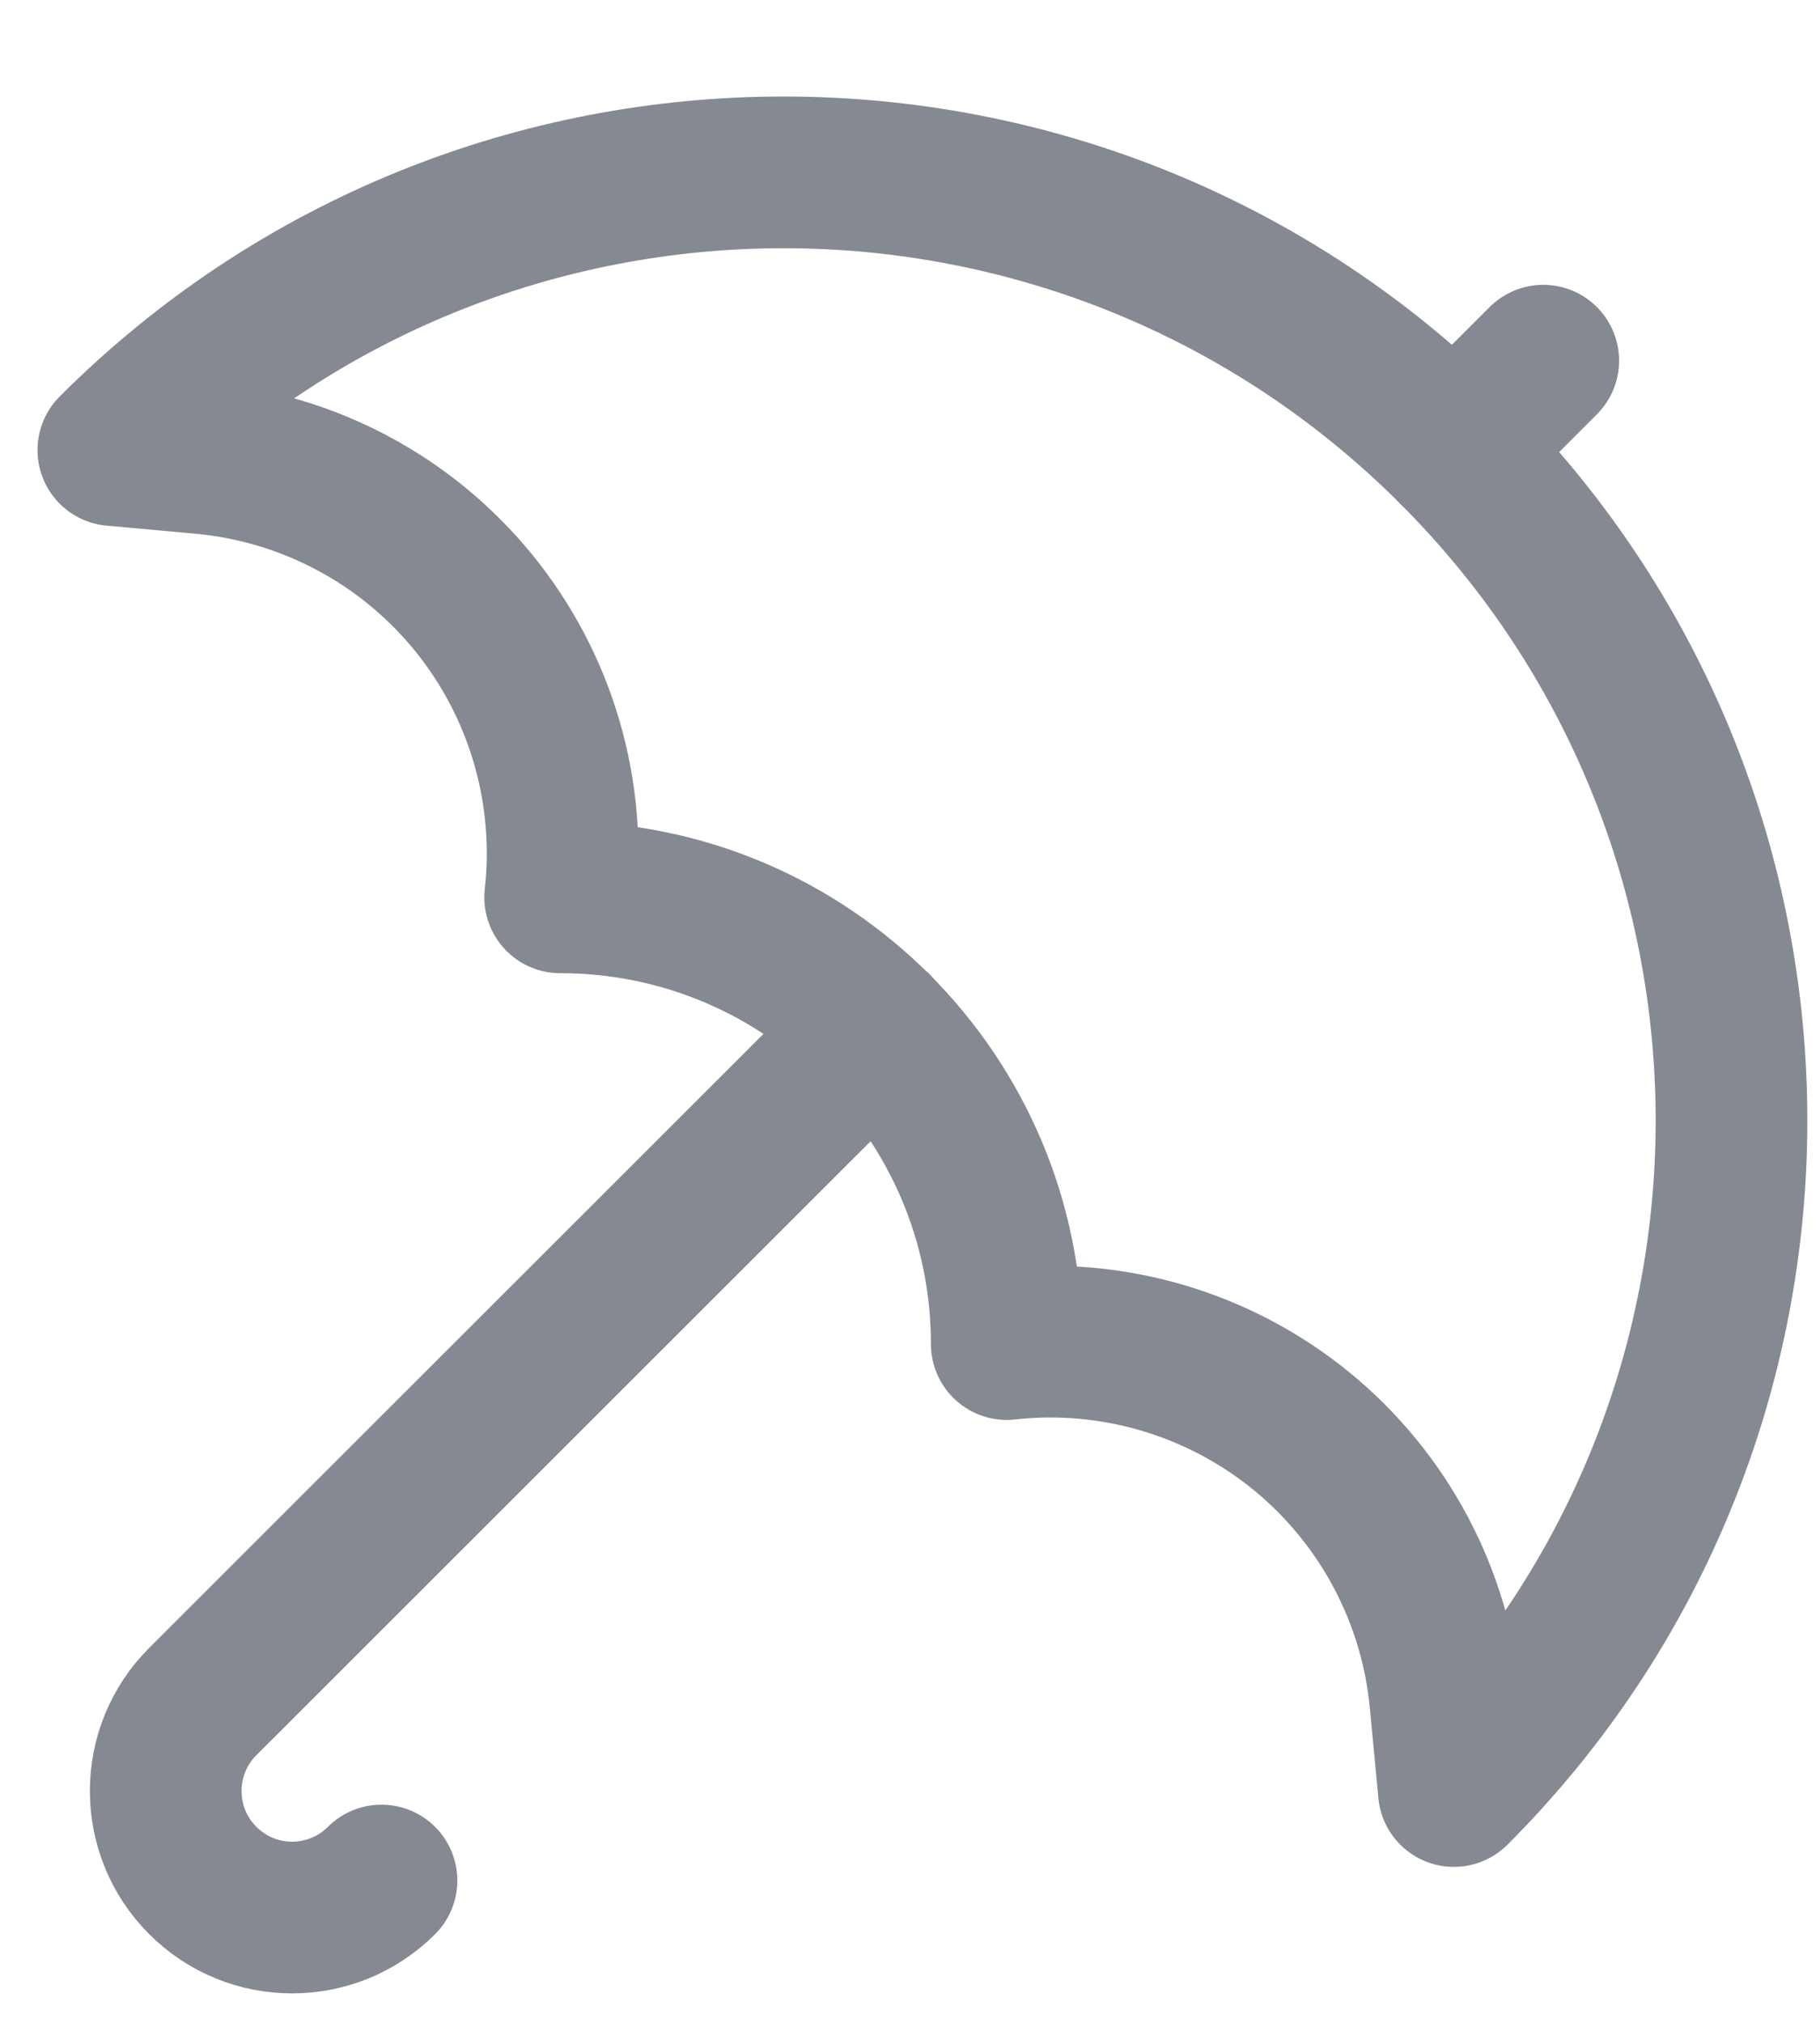
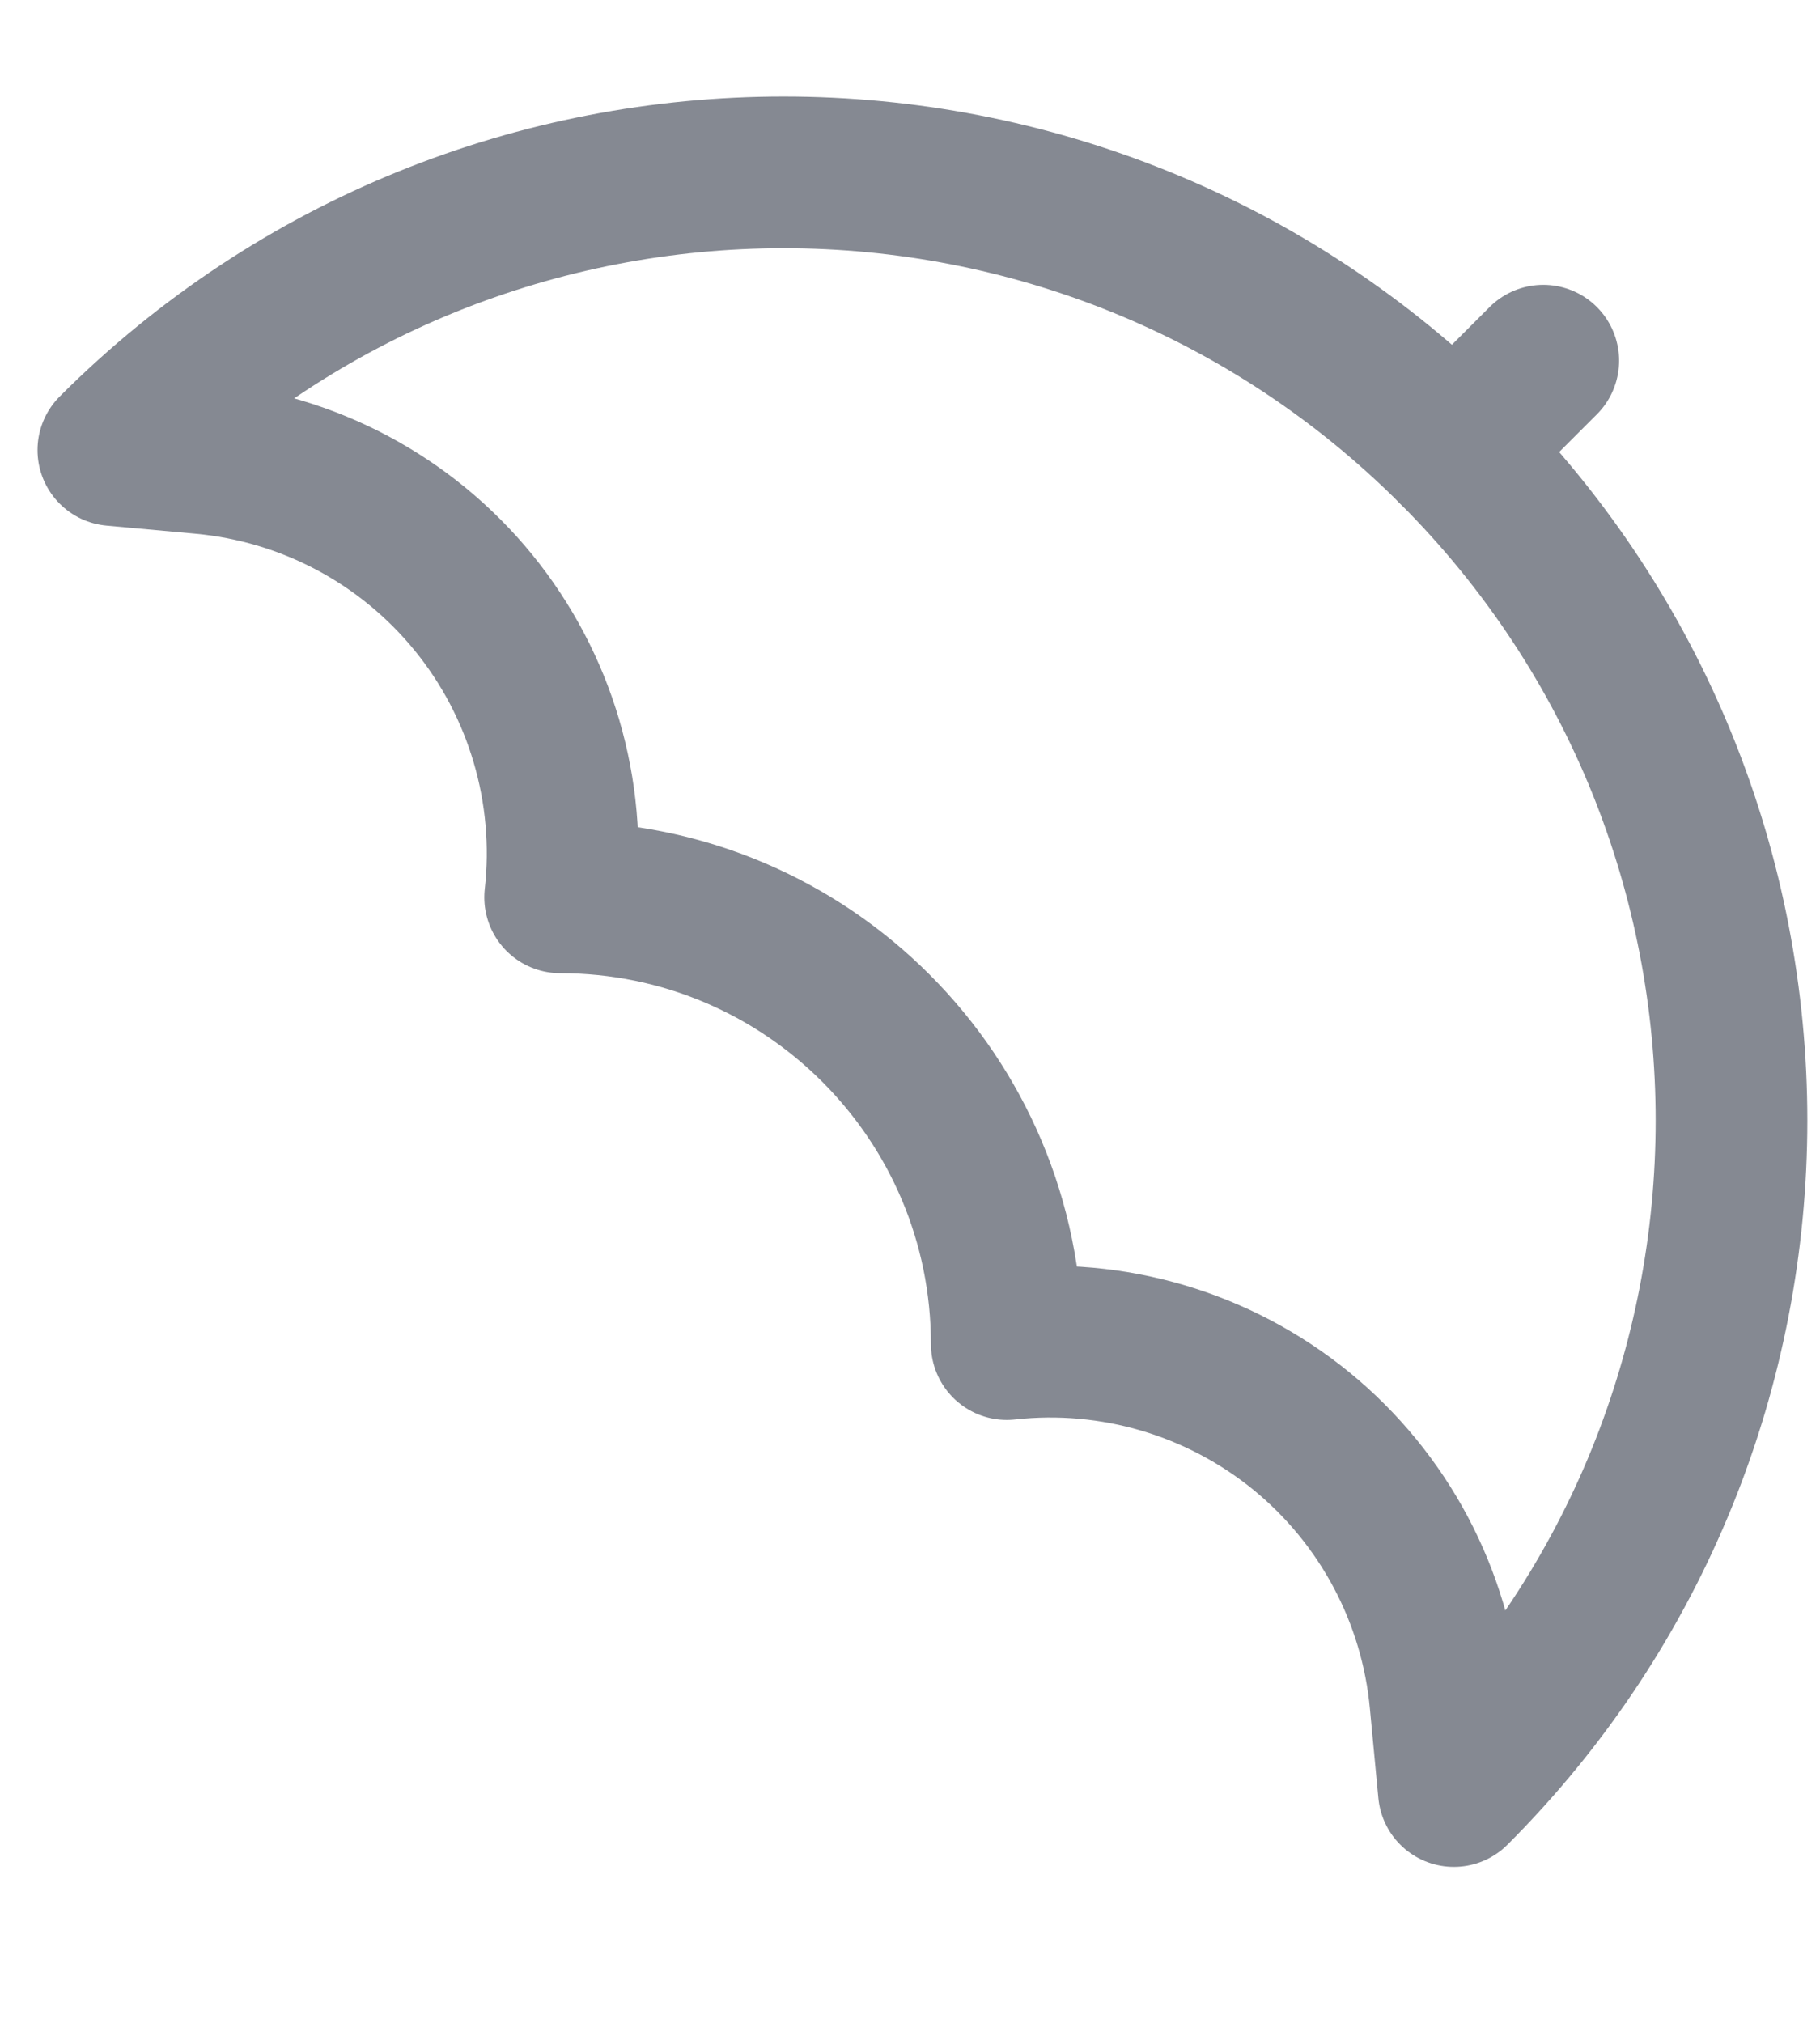
<svg xmlns="http://www.w3.org/2000/svg" width="18" height="20" viewBox="0 0 18 20" fill="none">
  <path fill-rule="evenodd" clip-rule="evenodd" d="M1.121 4.45C4.782 0.789 10.718 0.789 14.379 4.45C18.04 8.111 18.04 14.047 14.379 17.708L14.296 16.832C14.201 15.783 13.687 14.816 12.871 14.149C12.054 13.483 11.004 13.173 9.957 13.289C9.957 10.85 7.979 8.872 5.54 8.872C5.657 7.825 5.348 6.774 4.682 5.957C4.016 5.14 3.05 4.626 2 4.53L1.121 4.45Z" stroke="#858992" stroke-width="1.5" stroke-linecap="round" stroke-linejoin="round" />
-   <path d="M8.667 10.167L2.005 16.824C1.517 17.312 1.517 18.104 2.005 18.592C2.493 19.081 3.284 19.081 3.773 18.593" stroke="#858992" stroke-width="1.5" stroke-linecap="round" stroke-linejoin="round" />
  <path d="M14.379 4.45L15.263 3.566" stroke="#858992" stroke-width="1.5" stroke-linecap="round" stroke-linejoin="round" />
</svg>